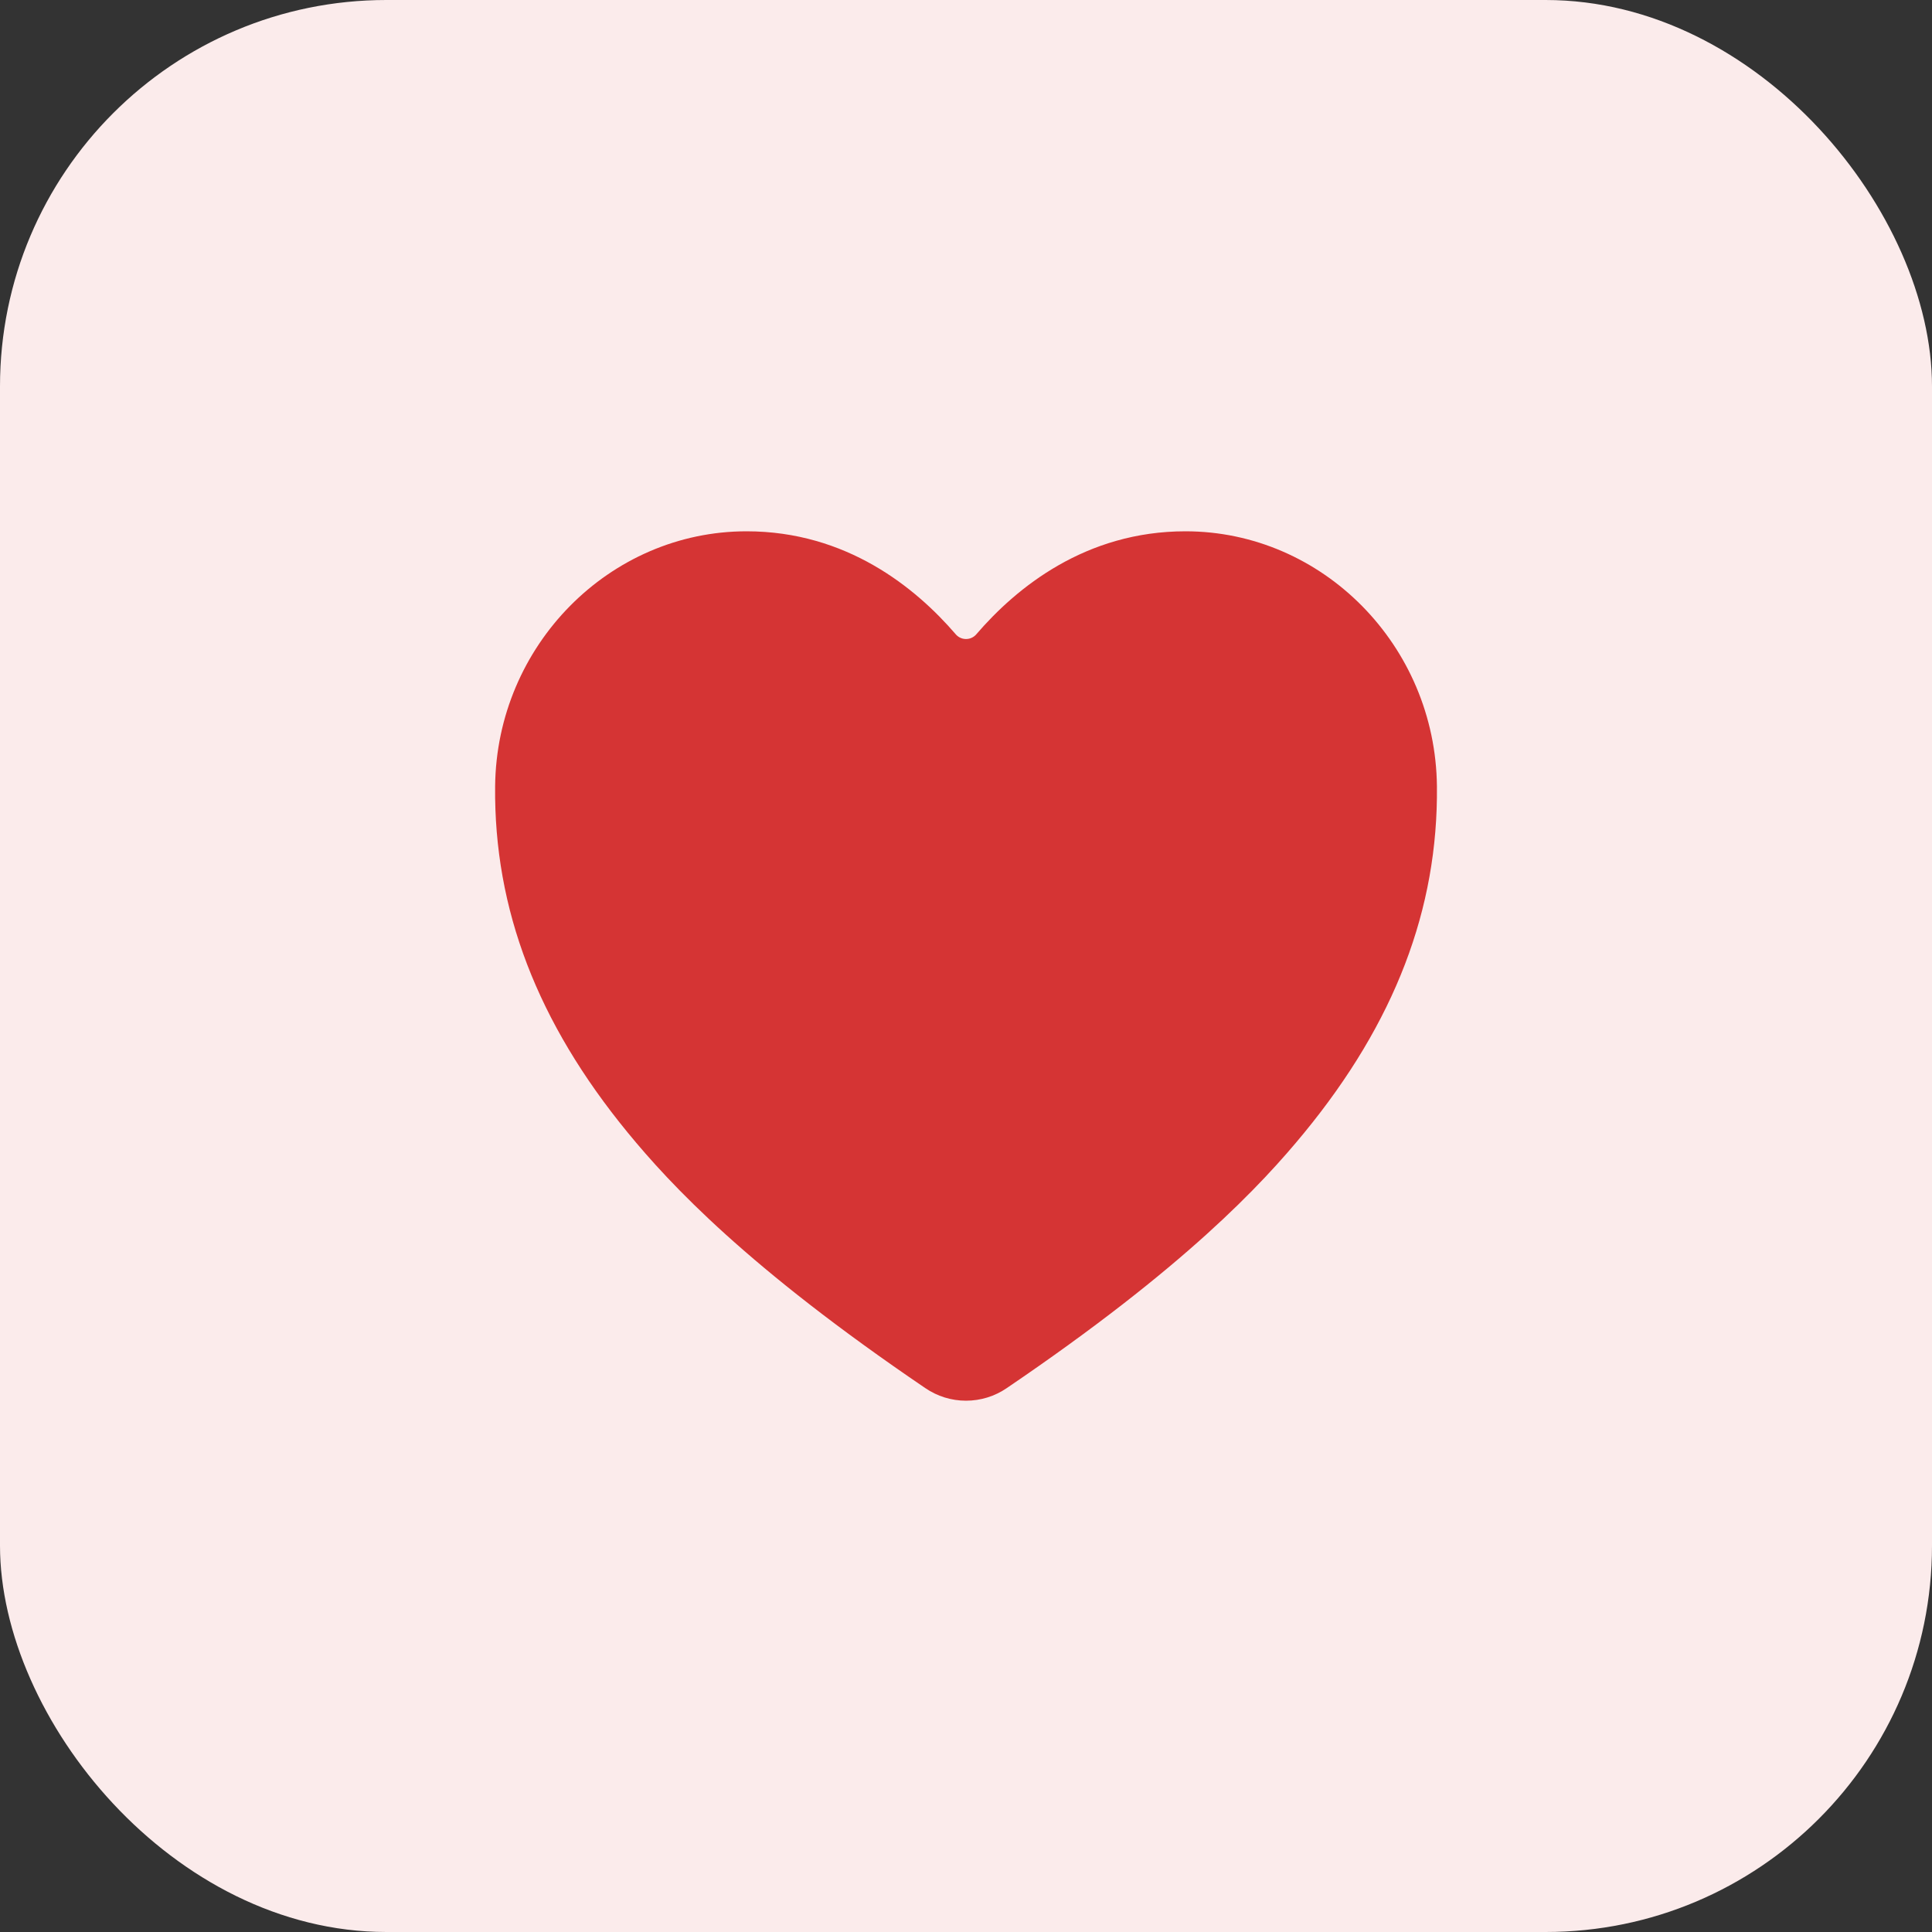
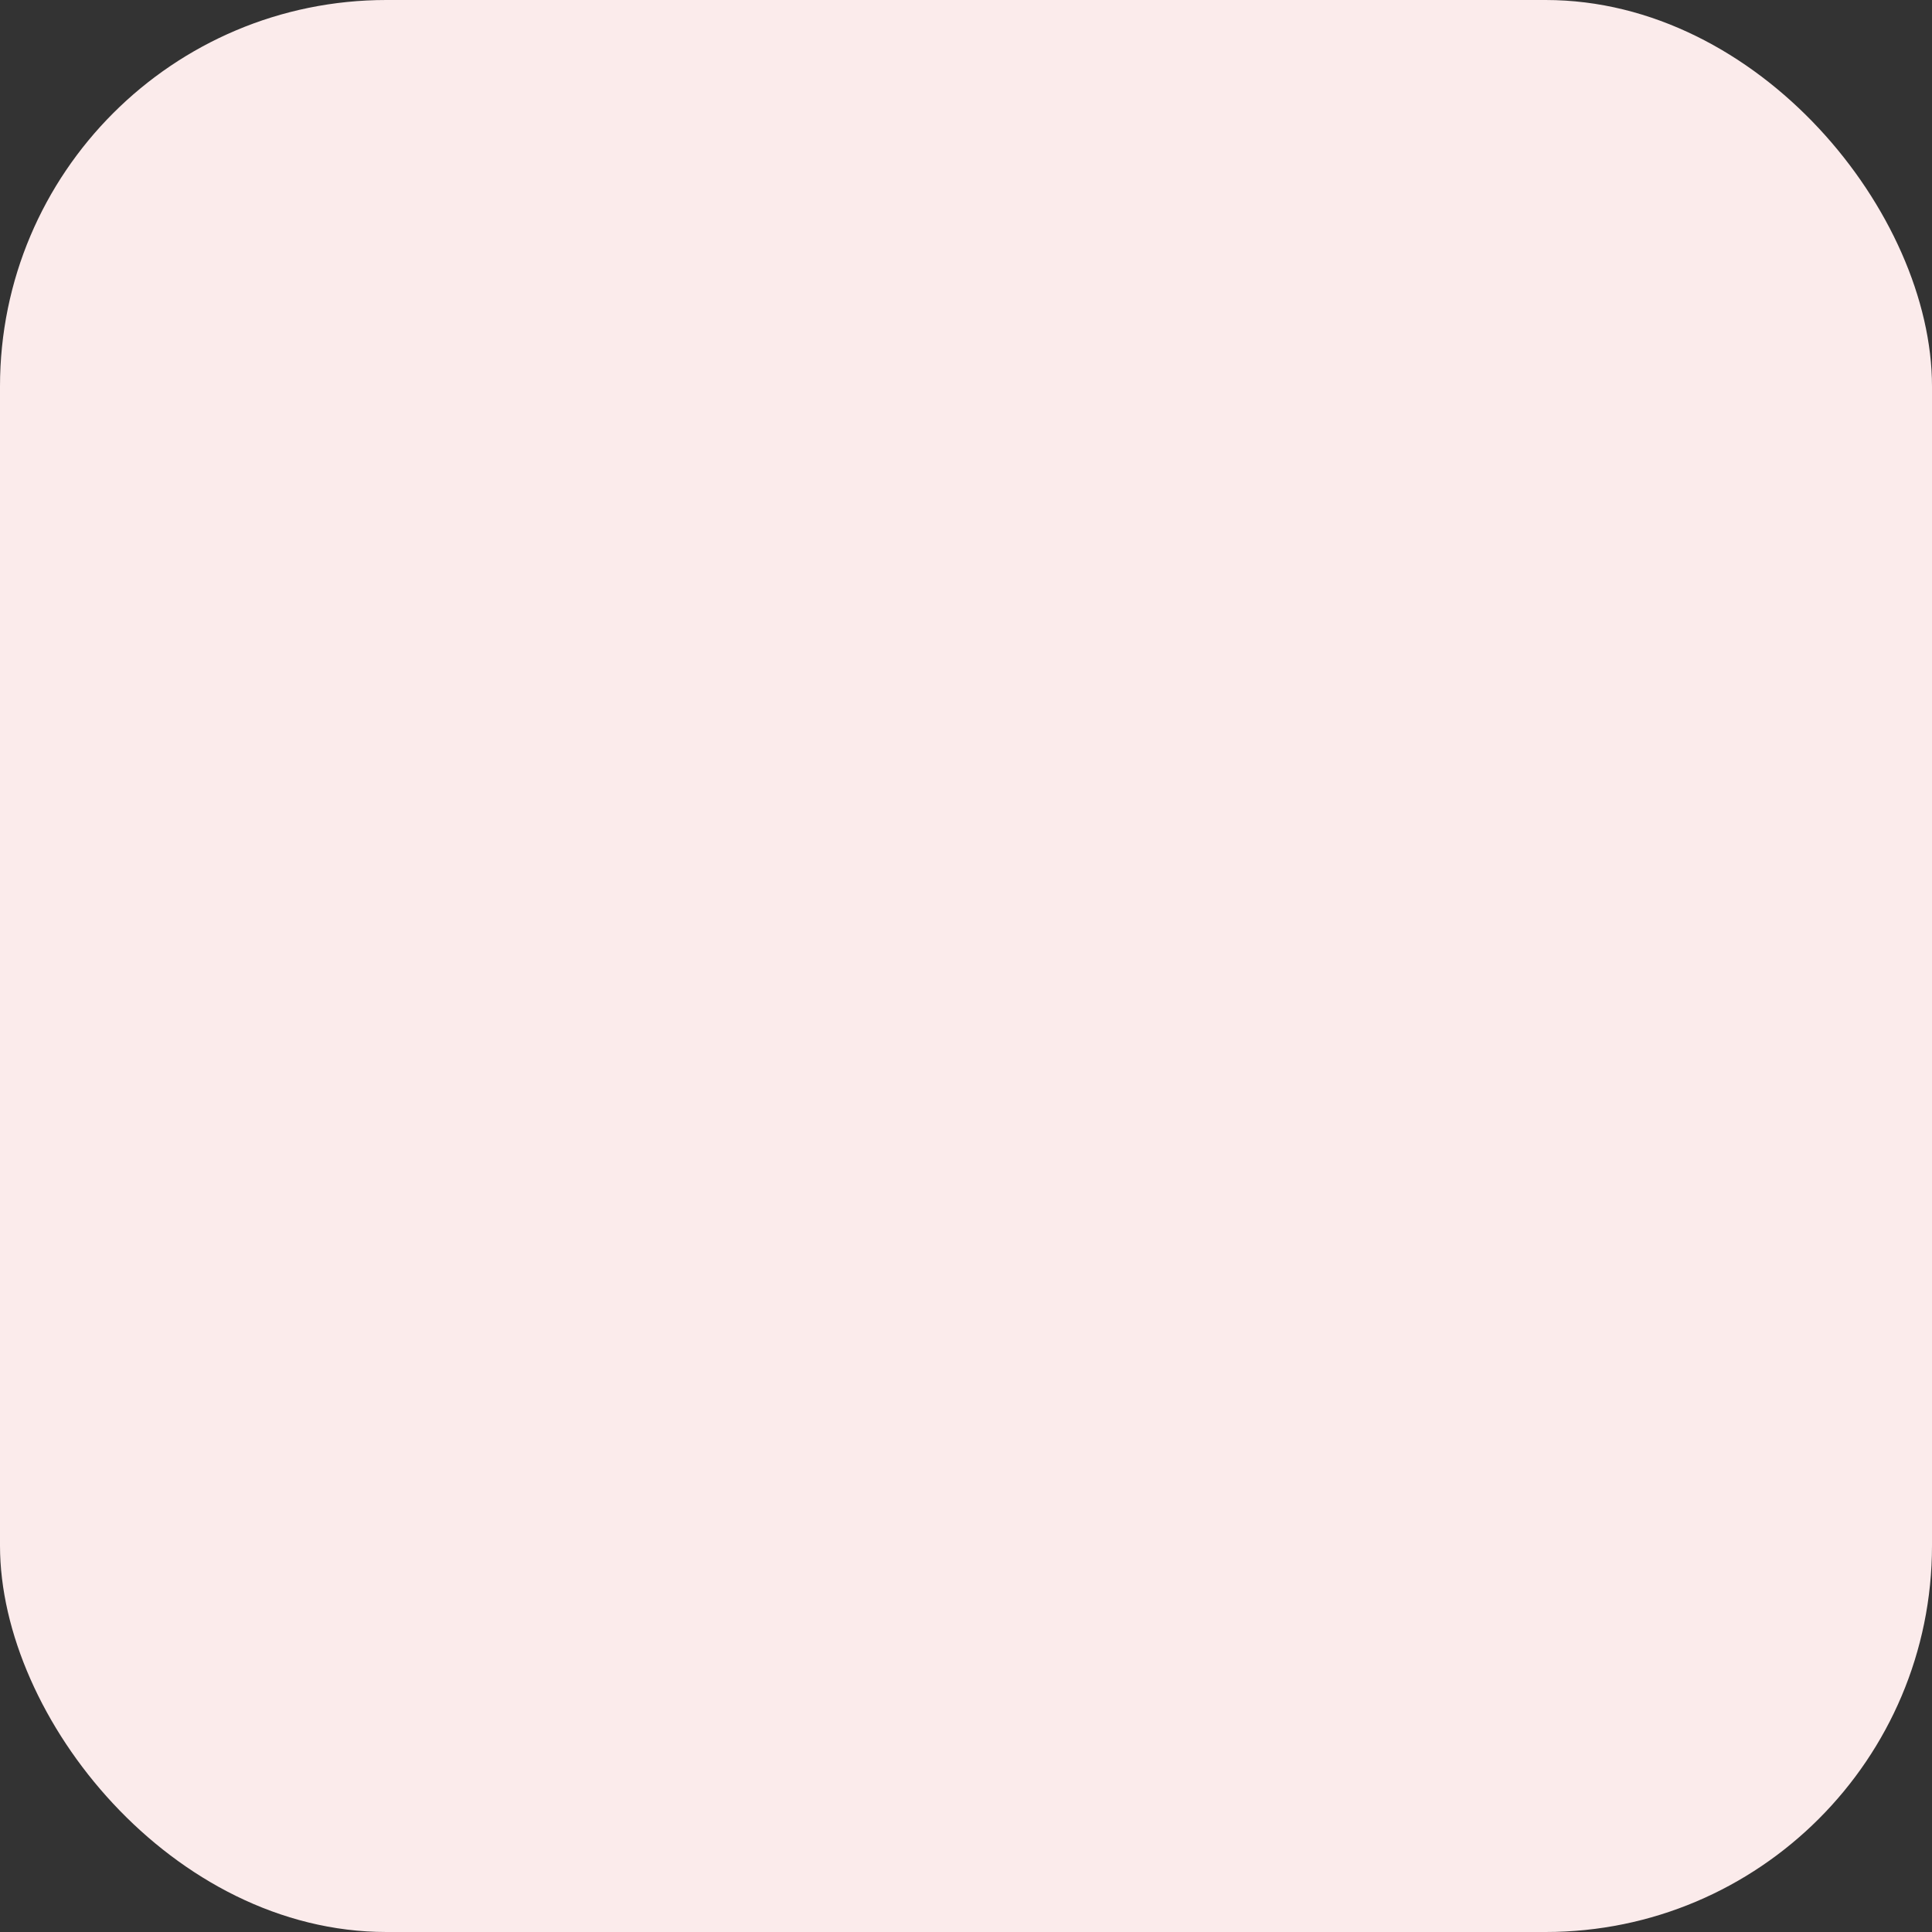
<svg xmlns="http://www.w3.org/2000/svg" width="40" height="40" viewBox="0 0 40 40" fill="none">
  <rect x="0" y="0" width="40" height="40" fill="#333333" stroke="none" />
  <rect width="40" height="40" rx="8" fill="#FBEBEB" />
-   <path d="M20 29C19.699 29 19.405 28.909 19.157 28.739C15.473 26.238 13.878 24.523 12.998 23.451C11.123 21.166 10.225 18.82 10.251 16.279C10.28 13.368 12.616 11 15.457 11C17.524 11 18.955 12.164 19.788 13.133C19.815 13.164 19.847 13.188 19.884 13.205C19.921 13.222 19.96 13.23 20 13.23C20.041 13.23 20.081 13.222 20.117 13.205C20.154 13.188 20.186 13.164 20.213 13.133C21.046 12.163 22.477 11 24.544 11C27.385 11 29.721 13.368 29.75 16.28C29.776 18.821 28.877 21.167 27.003 23.452C26.123 24.524 24.528 26.239 20.844 28.739C20.596 28.909 20.302 29 20 29V29Z" fill="#D53434" />
</svg>